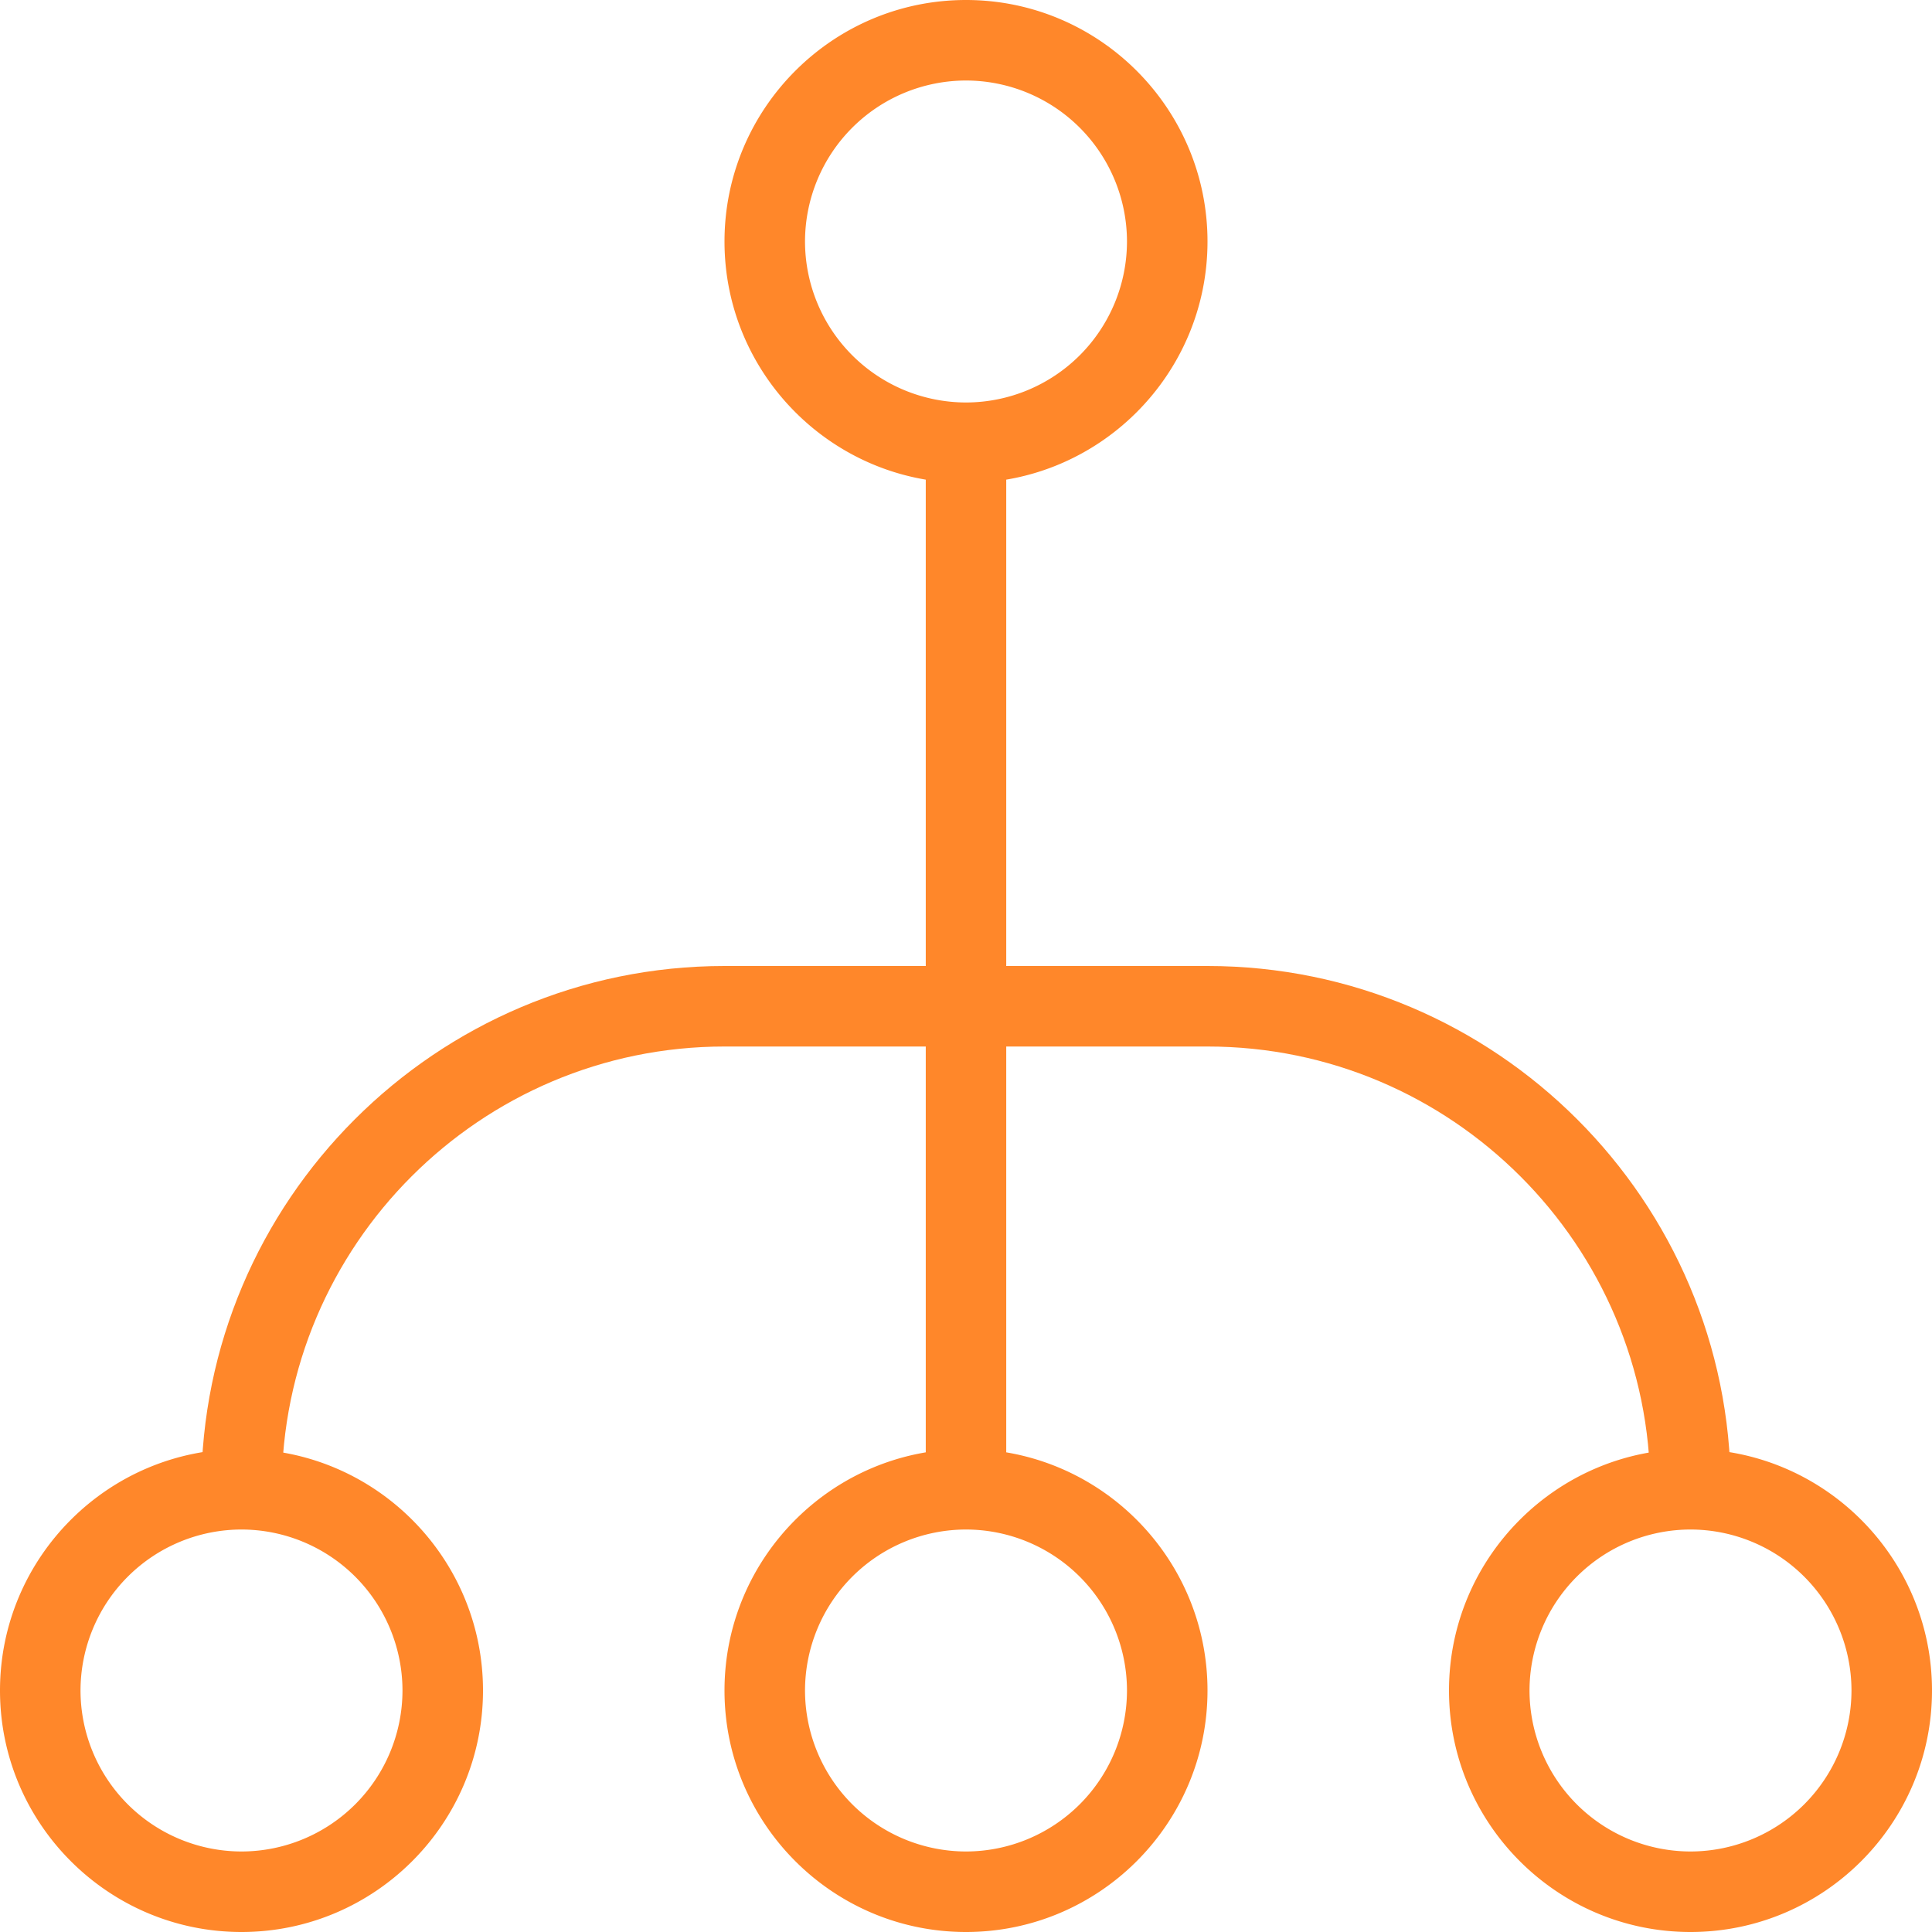
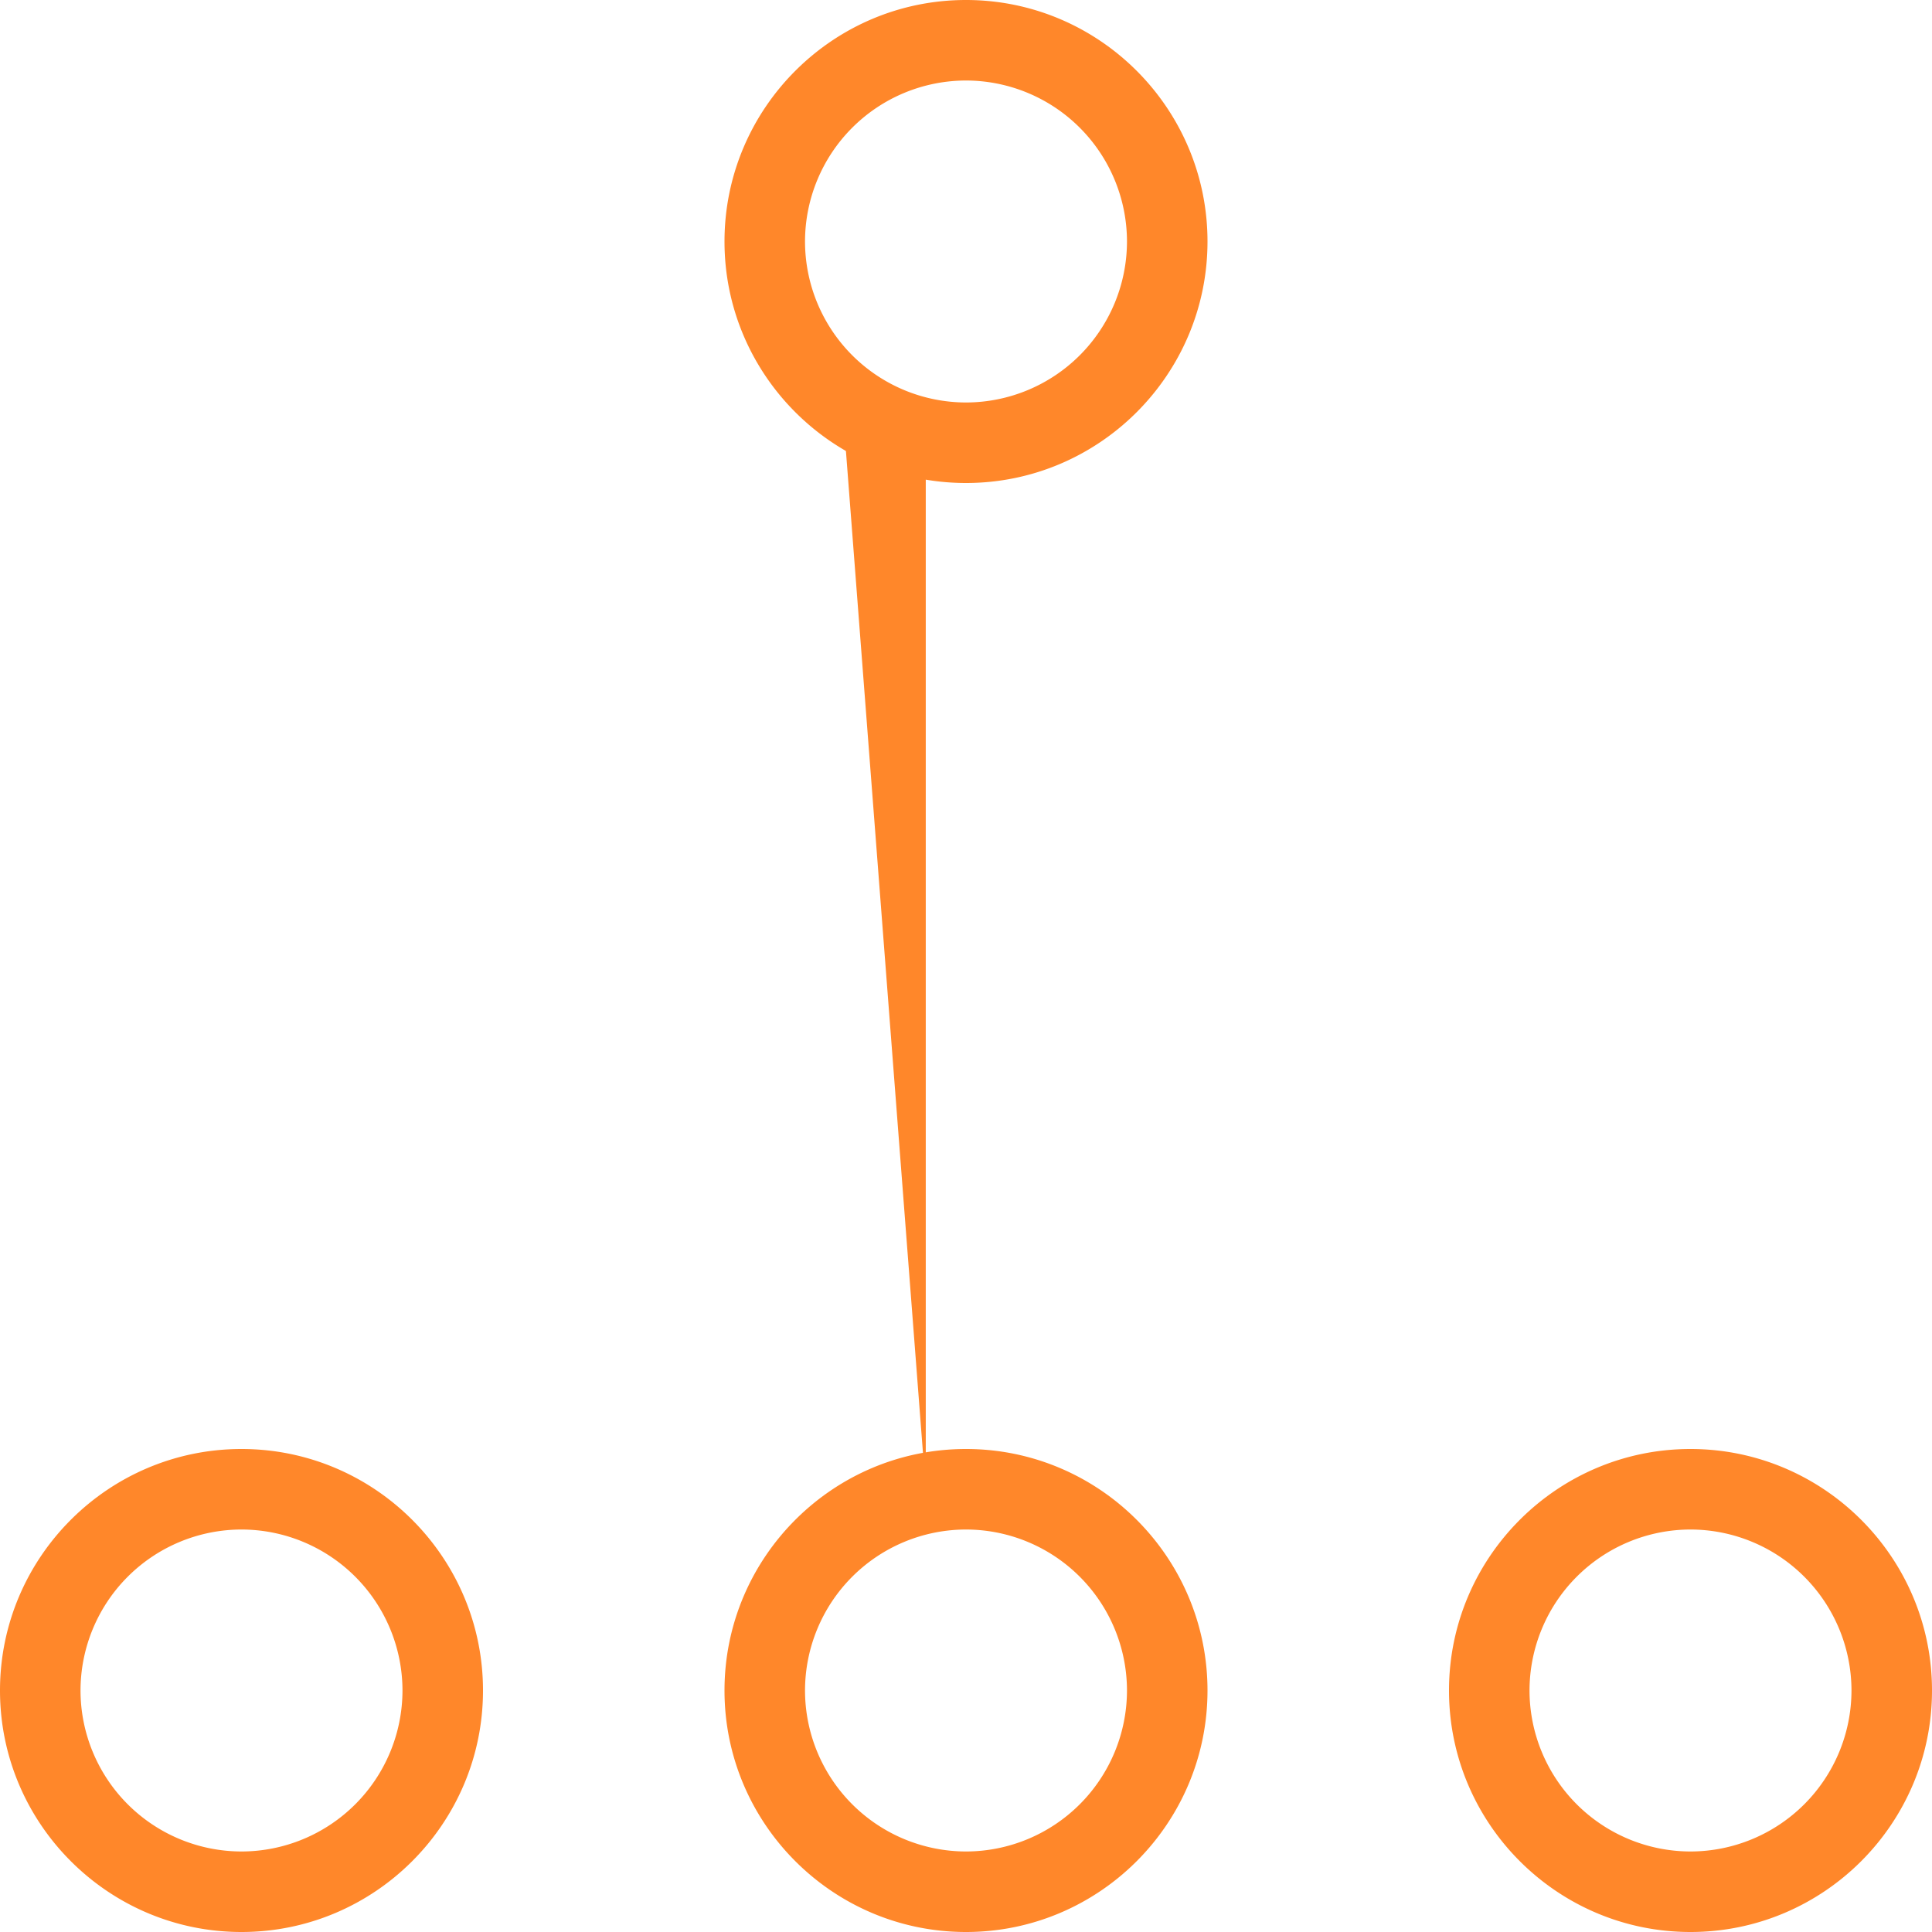
<svg xmlns="http://www.w3.org/2000/svg" width="40" height="40" viewBox="0 0 40 40">
  <g fill="#FF872A" fill-rule="evenodd">
    <path d="M20 1.667A3.337 3.337 0 0 0 16.667 5 3.337 3.337 0 0 0 20 8.333 3.337 3.337 0 0 0 23.333 5 3.337 3.337 0 0 0 20 1.667M20 10c-2.757 0-5-2.243-5-5s2.243-5 5-5 5 2.243 5 5-2.243 5-5 5M20 31.667A3.337 3.337 0 0 0 16.667 35 3.337 3.337 0 0 0 20 38.333 3.337 3.337 0 0 0 23.333 35 3.337 3.337 0 0 0 20 31.667M20 40c-2.757 0-5-2.243-5-5s2.243-5 5-5 5 2.243 5 5-2.243 5-5 5M35 31.667A3.337 3.337 0 0 0 31.667 35 3.337 3.337 0 0 0 35 38.333 3.337 3.337 0 0 0 38.333 35 3.337 3.337 0 0 0 35 31.667M35 40c-2.757 0-5-2.243-5-5s2.243-5 5-5 5 2.243 5 5-2.243 5-5 5M5 31.667A3.337 3.337 0 0 0 1.667 35 3.337 3.337 0 0 0 5 38.333 3.337 3.337 0 0 0 8.333 35 3.337 3.337 0 0 0 5 31.667M5 40c-2.757 0-5-2.243-5-5s2.243-5 5-5 5 2.243 5 5-2.243 5-5 5" />
-     <path d="M19.167 30.833h1.666V9.167h-1.666z" />
-     <path d="M35.833 30.833h-1.666c0-5.053-4.114-9.166-9.167-9.166H15c-5.053 0-9.167 4.113-9.167 9.166H4.167C4.167 24.86 9.027 20 15 20h10c5.973 0 10.833 4.86 10.833 10.833" />
+     <path d="M19.167 30.833V9.167h-1.666z" />
  </g>
</svg>